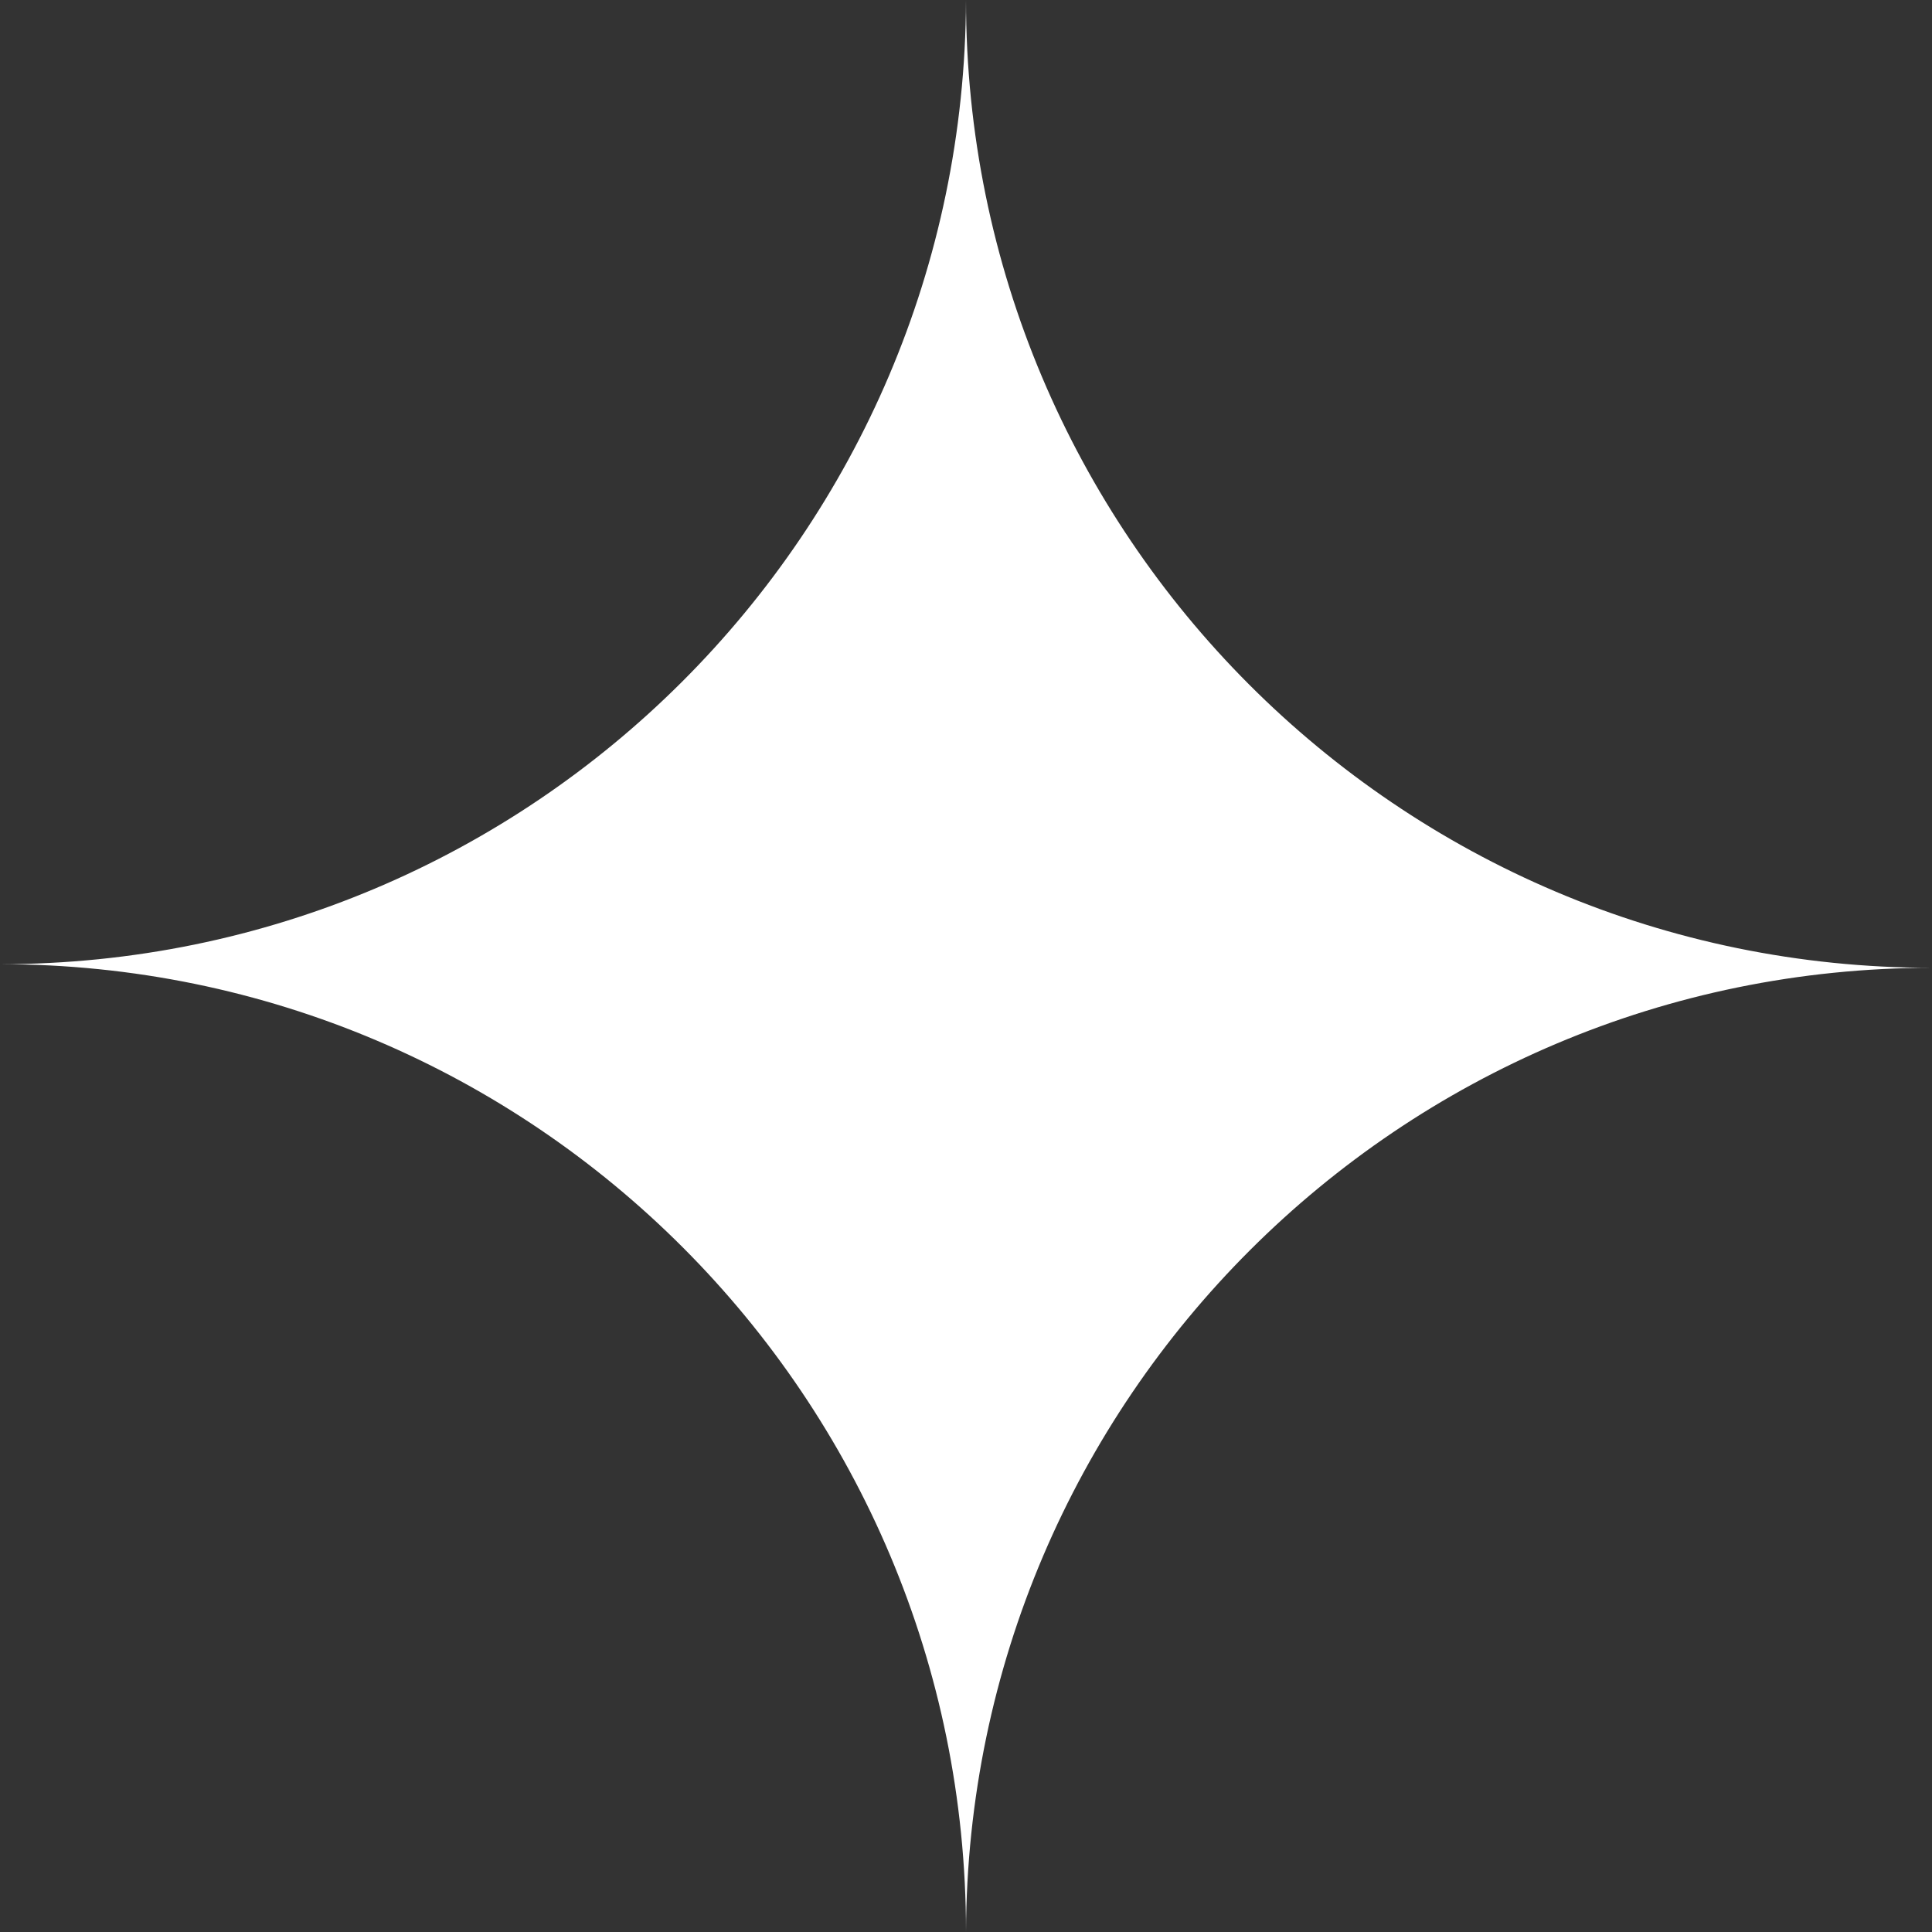
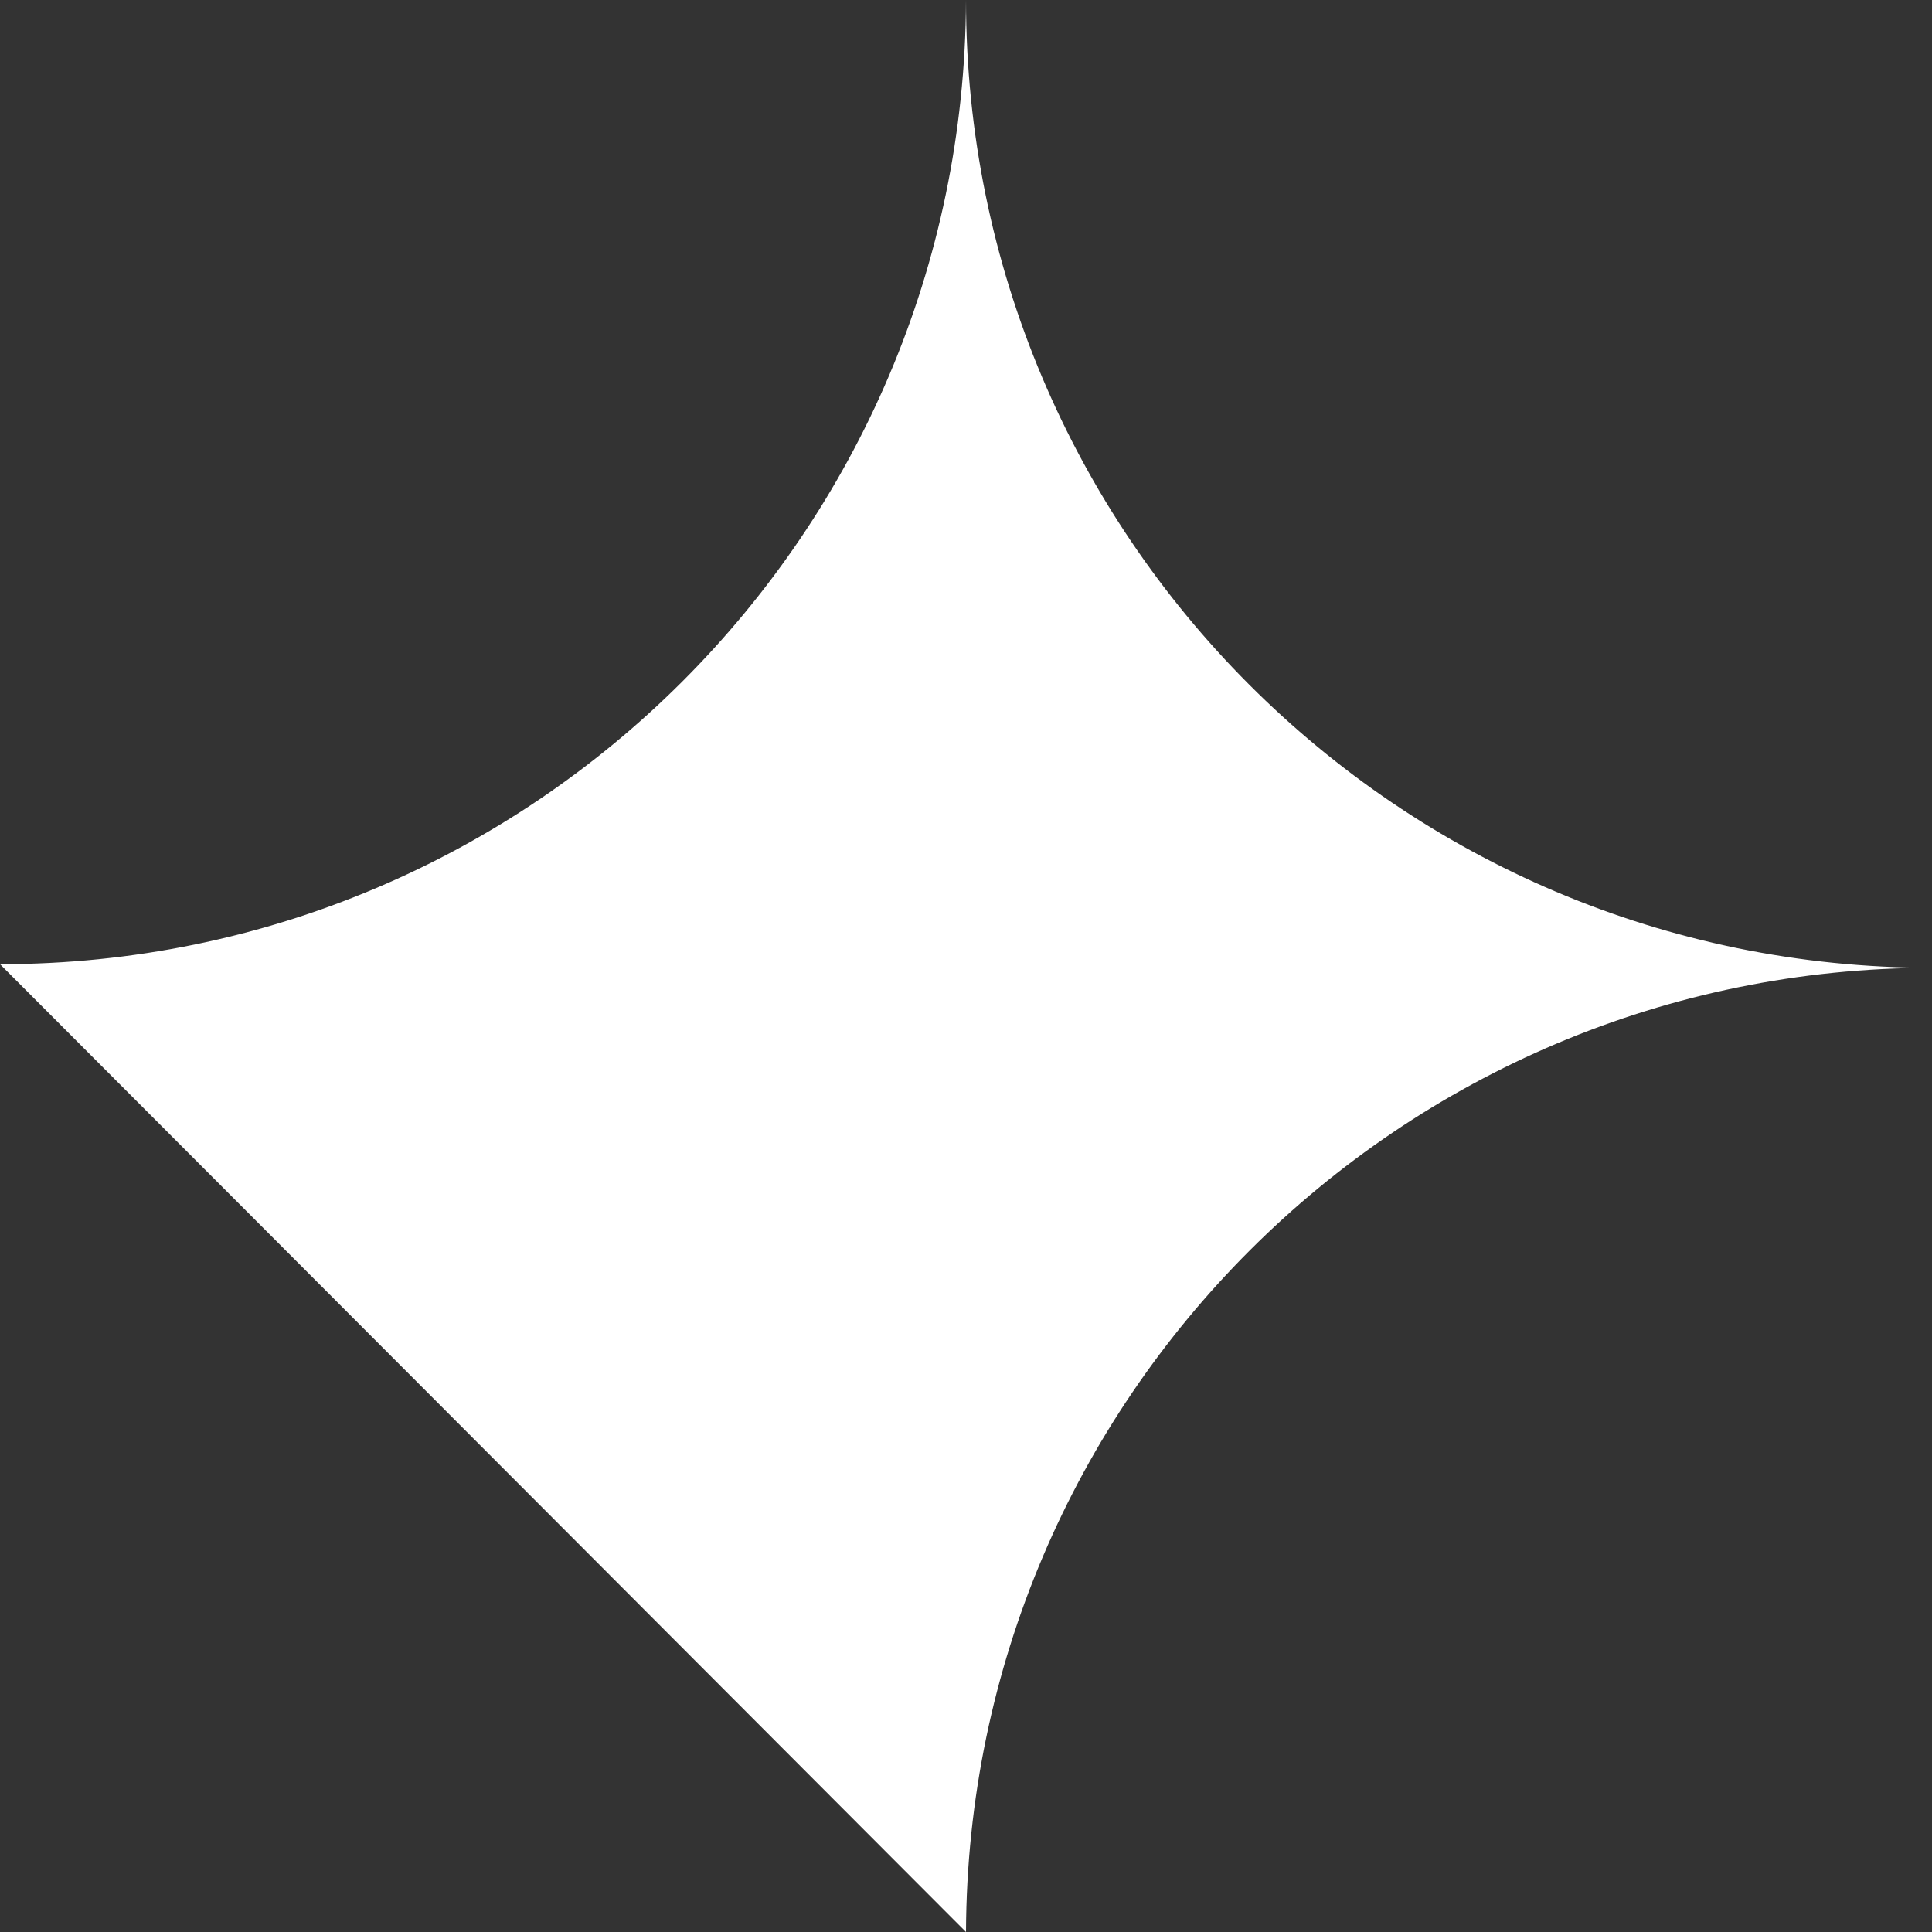
<svg xmlns="http://www.w3.org/2000/svg" width="32" height="32" viewBox="0 0 32 32" fill="none">
  <rect x="0" y="0" width="32" height="32" fill="#333333" stroke="none" />
-   <path d="M16 32C16.032 23.174 23.183 16.03 32 16.03C23.163 16.03 16 8.853 16 0C15.968 8.826 8.817 15.97 0 15.97C8.837 15.97 16 23.147 16 32Z" fill="white" />
+   <path d="M16 32C16.032 23.174 23.183 16.03 32 16.03C23.163 16.03 16 8.853 16 0C15.968 8.826 8.817 15.97 0 15.97Z" fill="white" />
</svg>